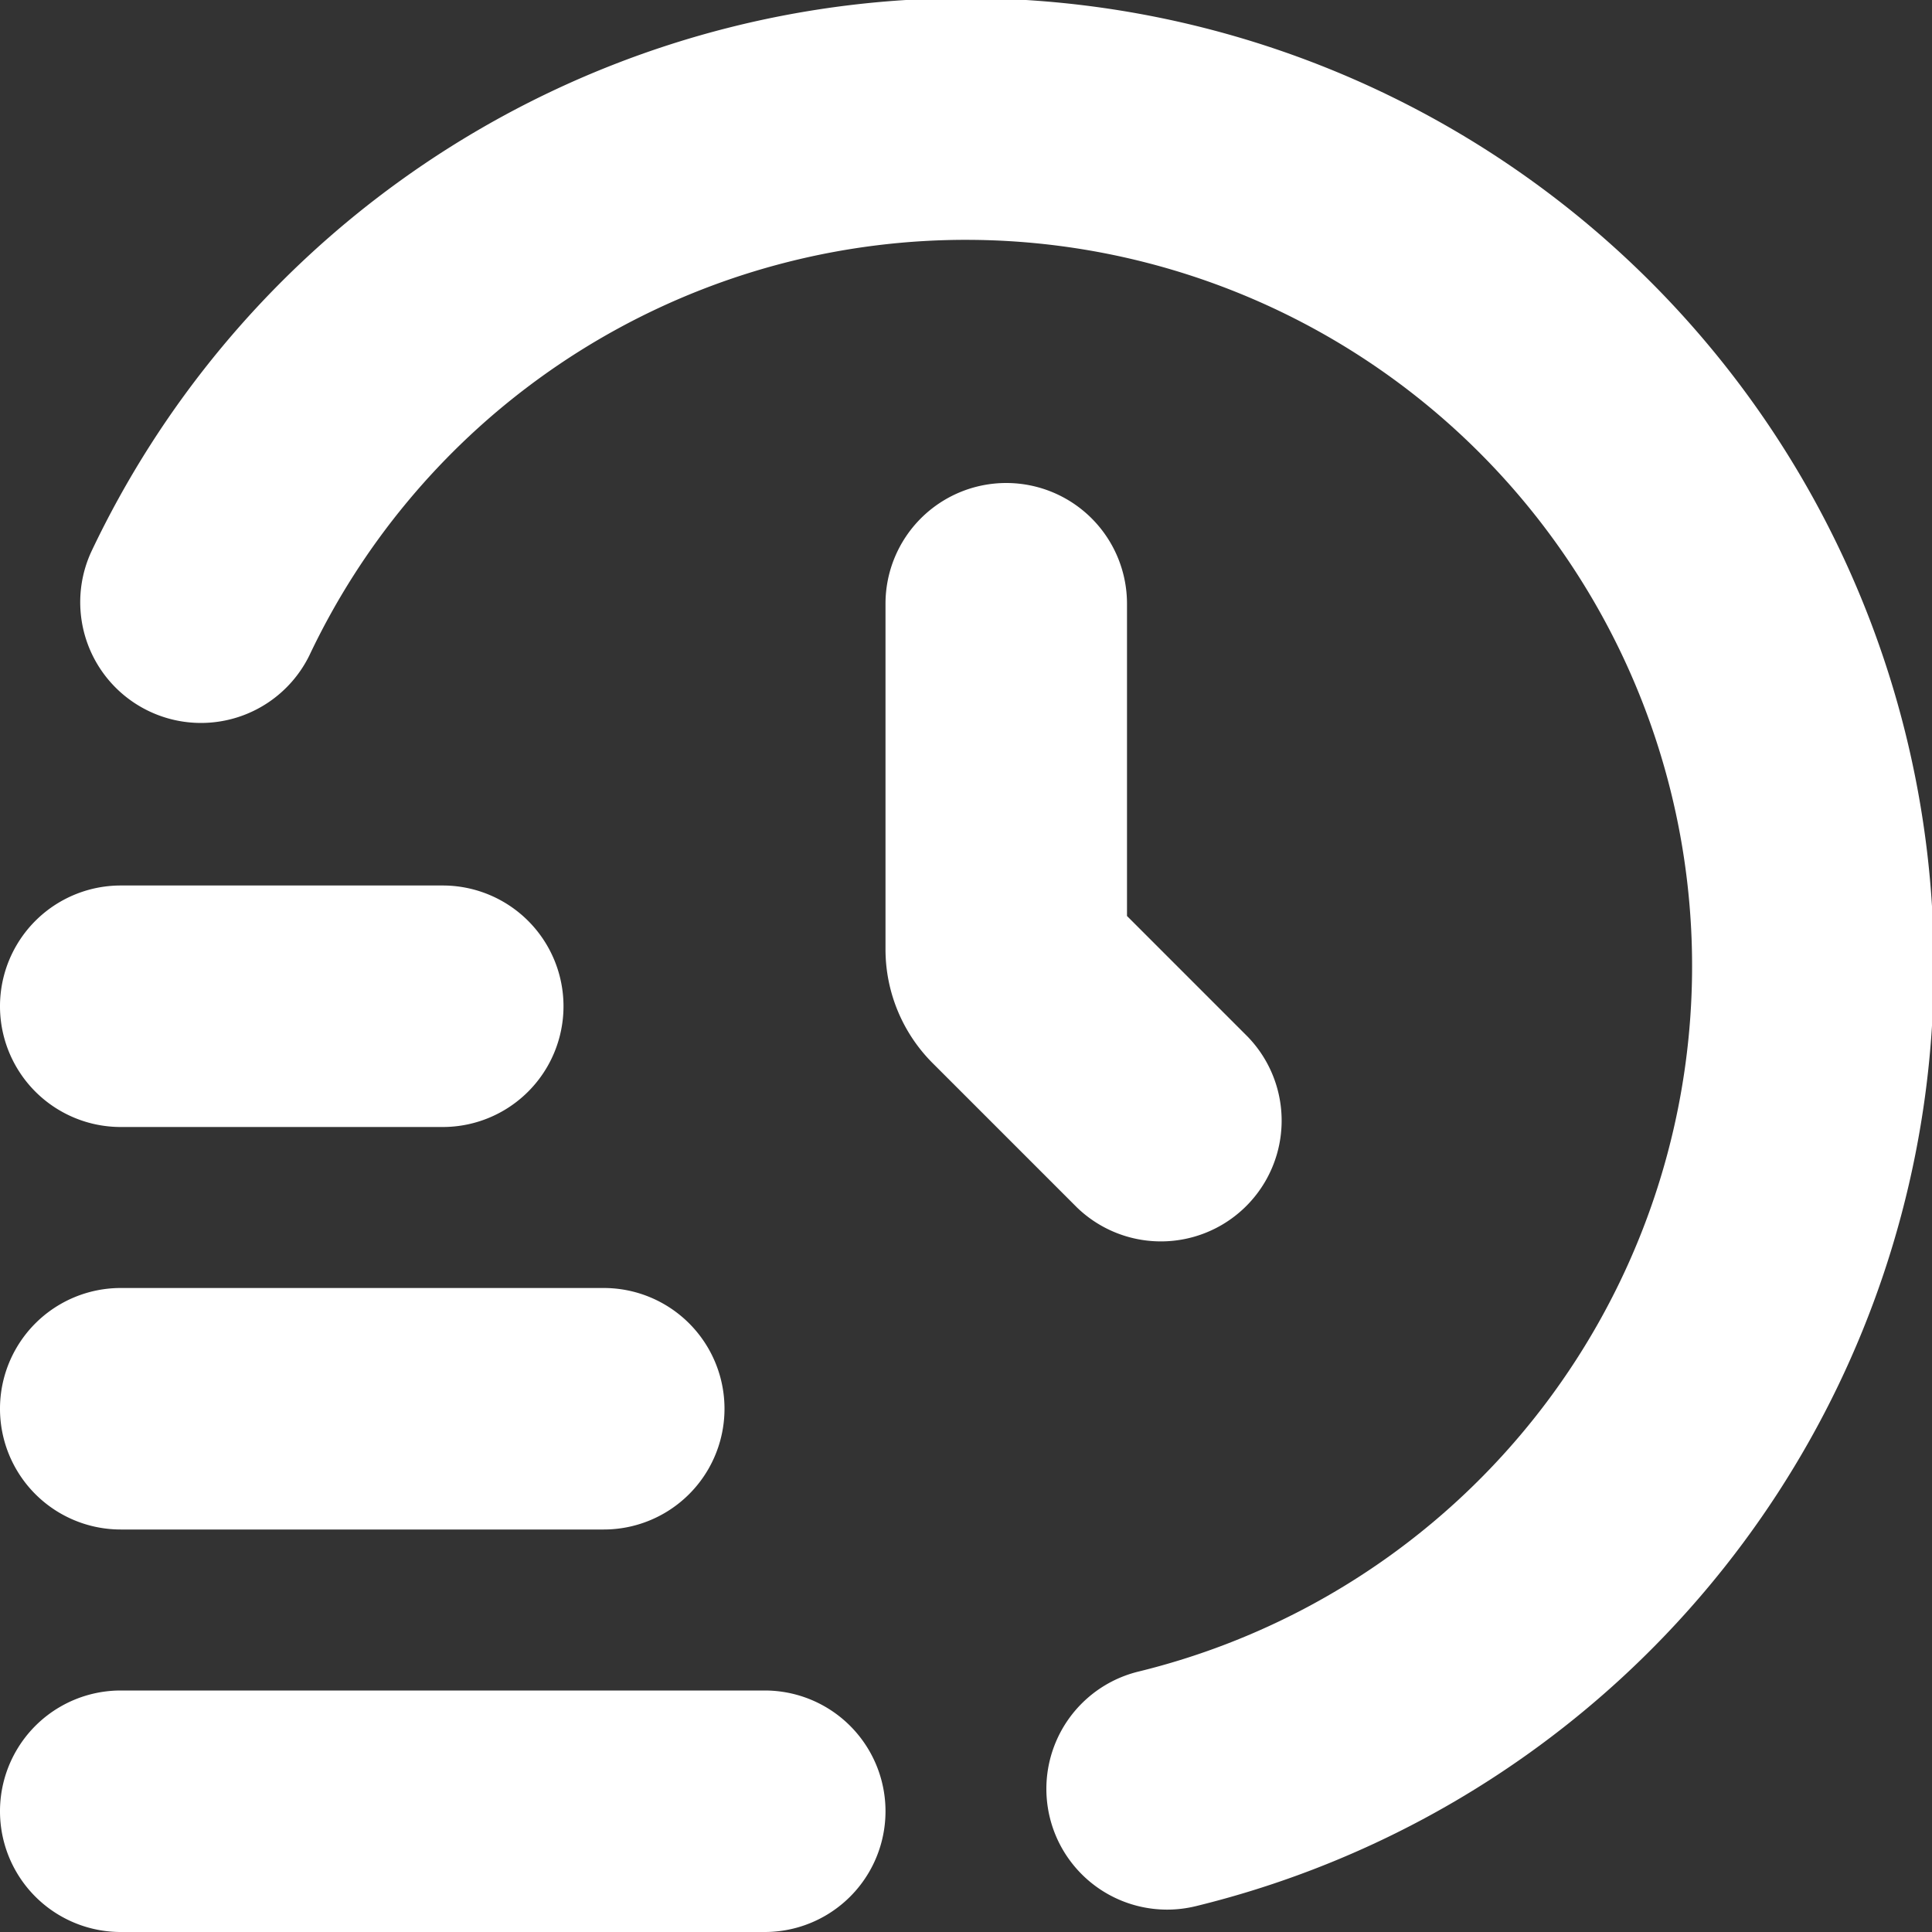
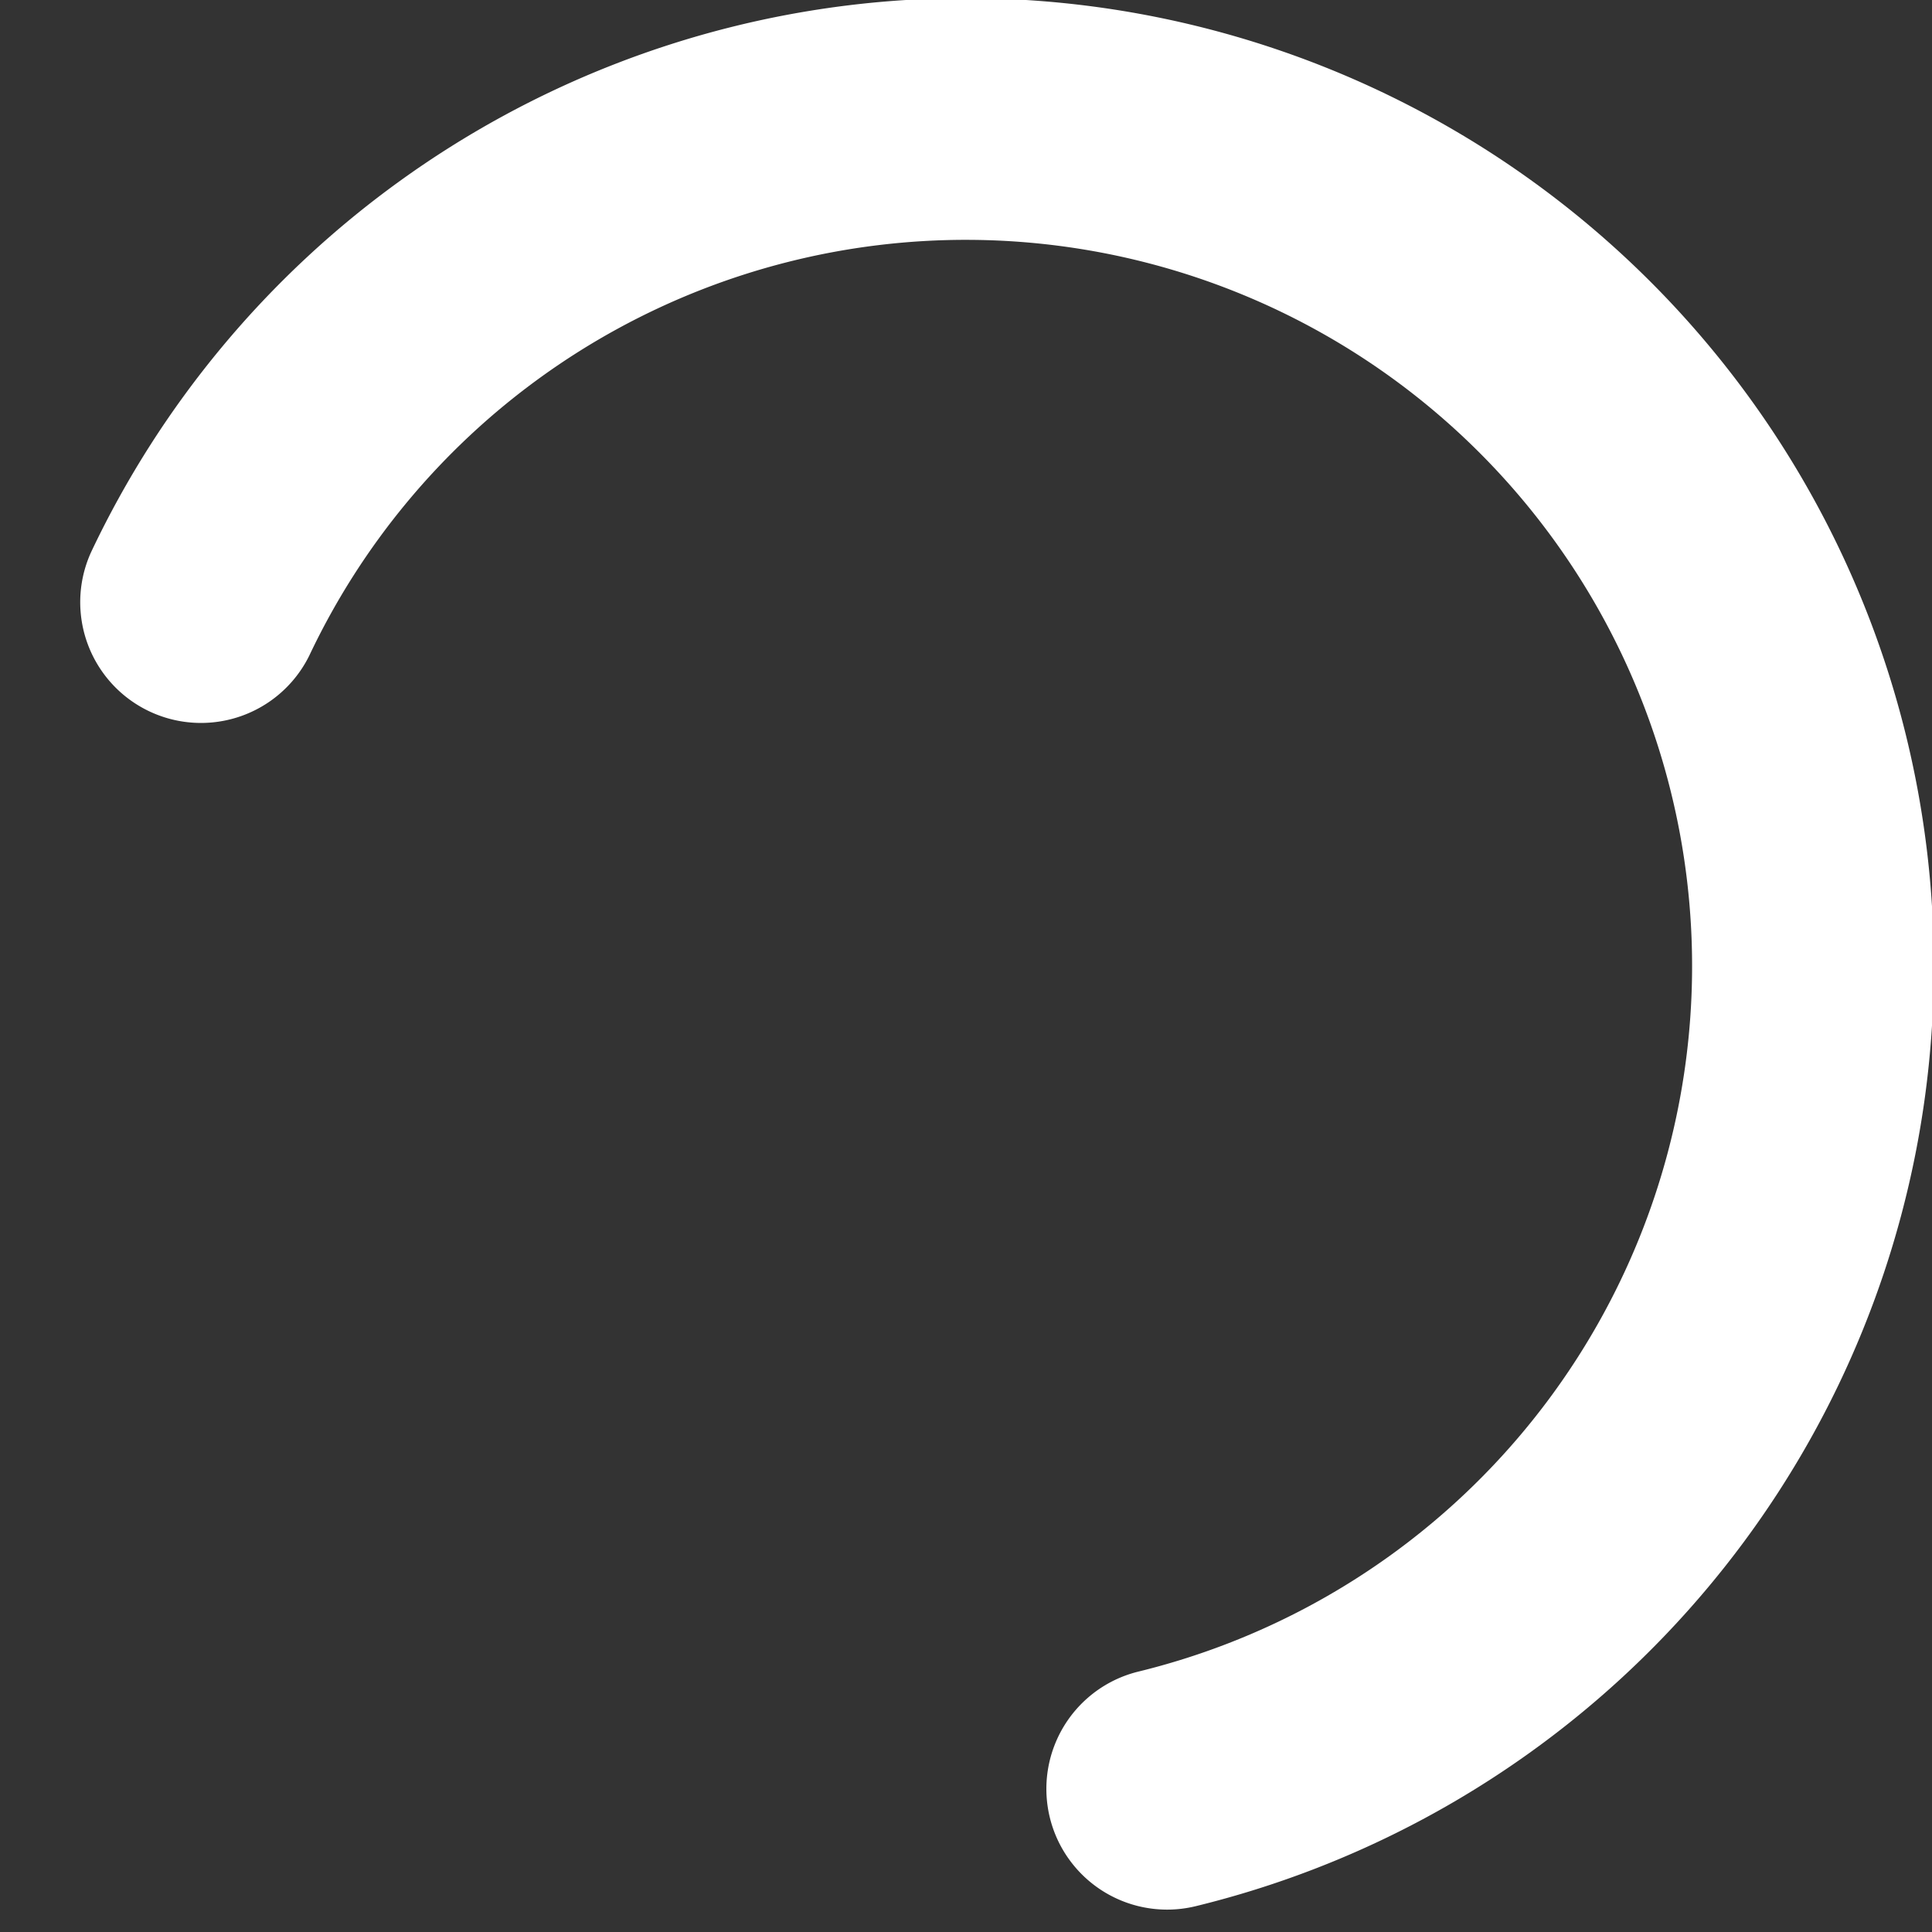
<svg xmlns="http://www.w3.org/2000/svg" width="256" height="256" x="0" y="0" viewBox="0 0 24 24" style="enable-background:new 0 0 512 512" xml:space="preserve">
  <rect x="0" y="0" width="24" height="24" fill="#333333" stroke="none" />
  <g>
-     <path d="m9.5 24h-8a1.5 1.5 0 0 1 0-3h8a1.5 1.5 0 0 1 0 3z" fill="#ffffff" data-original="#000000" />
-     <path d="m7.5 19h-6a1.5 1.5 0 0 1 0-3h6a1.5 1.5 0 0 1 0 3z" fill="#ffffff" data-original="#000000" />
-     <path d="m5.5 14h-4a1.5 1.5 0 0 1 0-3h4a1.5 1.5 0 0 1 0 3z" fill="#ffffff" data-original="#000000" />
    <path d="m14.5 23.722a1.5 1.5 0 0 1 -.354-2.958 9.022 9.022 0 1 0 -10.303-12.622 1.5 1.5 0 0 1 -2.711-1.284 12.023 12.023 0 1 1 13.723 16.821 1.513 1.513 0 0 1 -.355.043z" fill="#ffffff" data-original="#000000" />
-     <path d="m12.5 6a1.5 1.5 0 0 0 -1.5 1.5v4.293a2 2 0 0 0 .586 1.414l1.793 1.793a1.5 1.5 0 0 0 2.121-2.121l-1.5-1.5v-3.879a1.5 1.5 0 0 0 -1.5-1.5z" fill="#ffffff" data-original="#000000" />
  </g>
</svg>